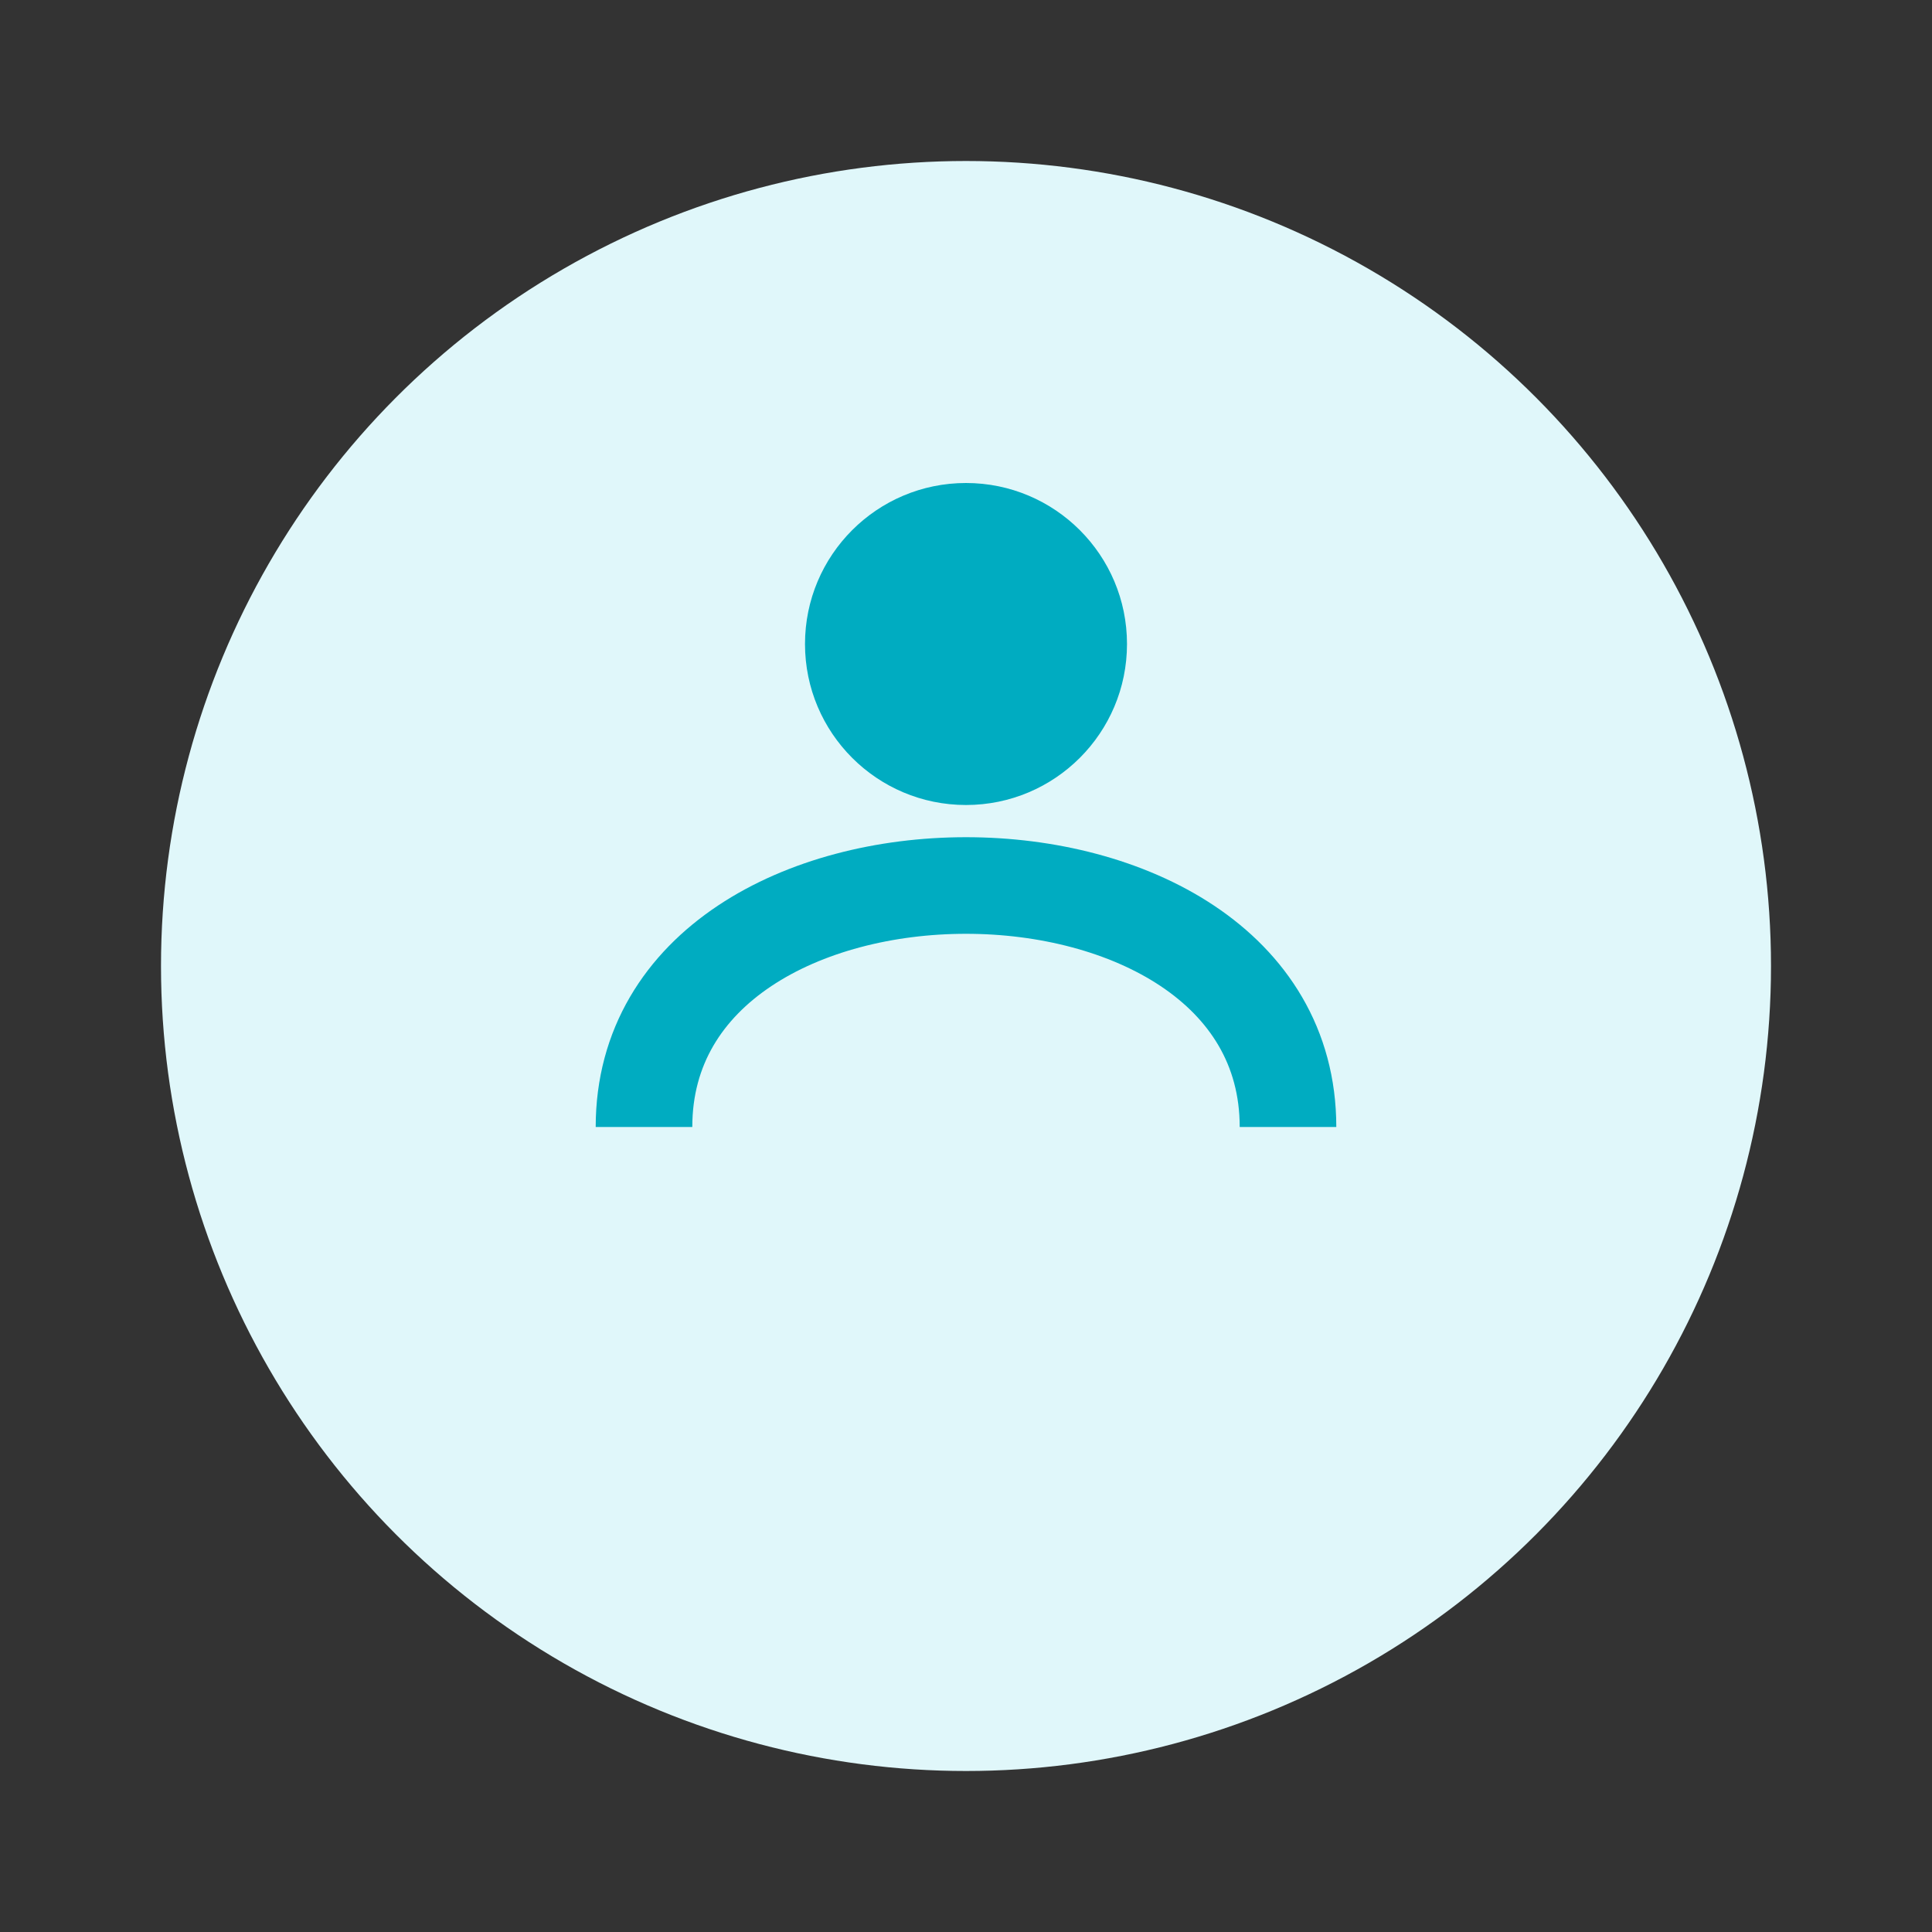
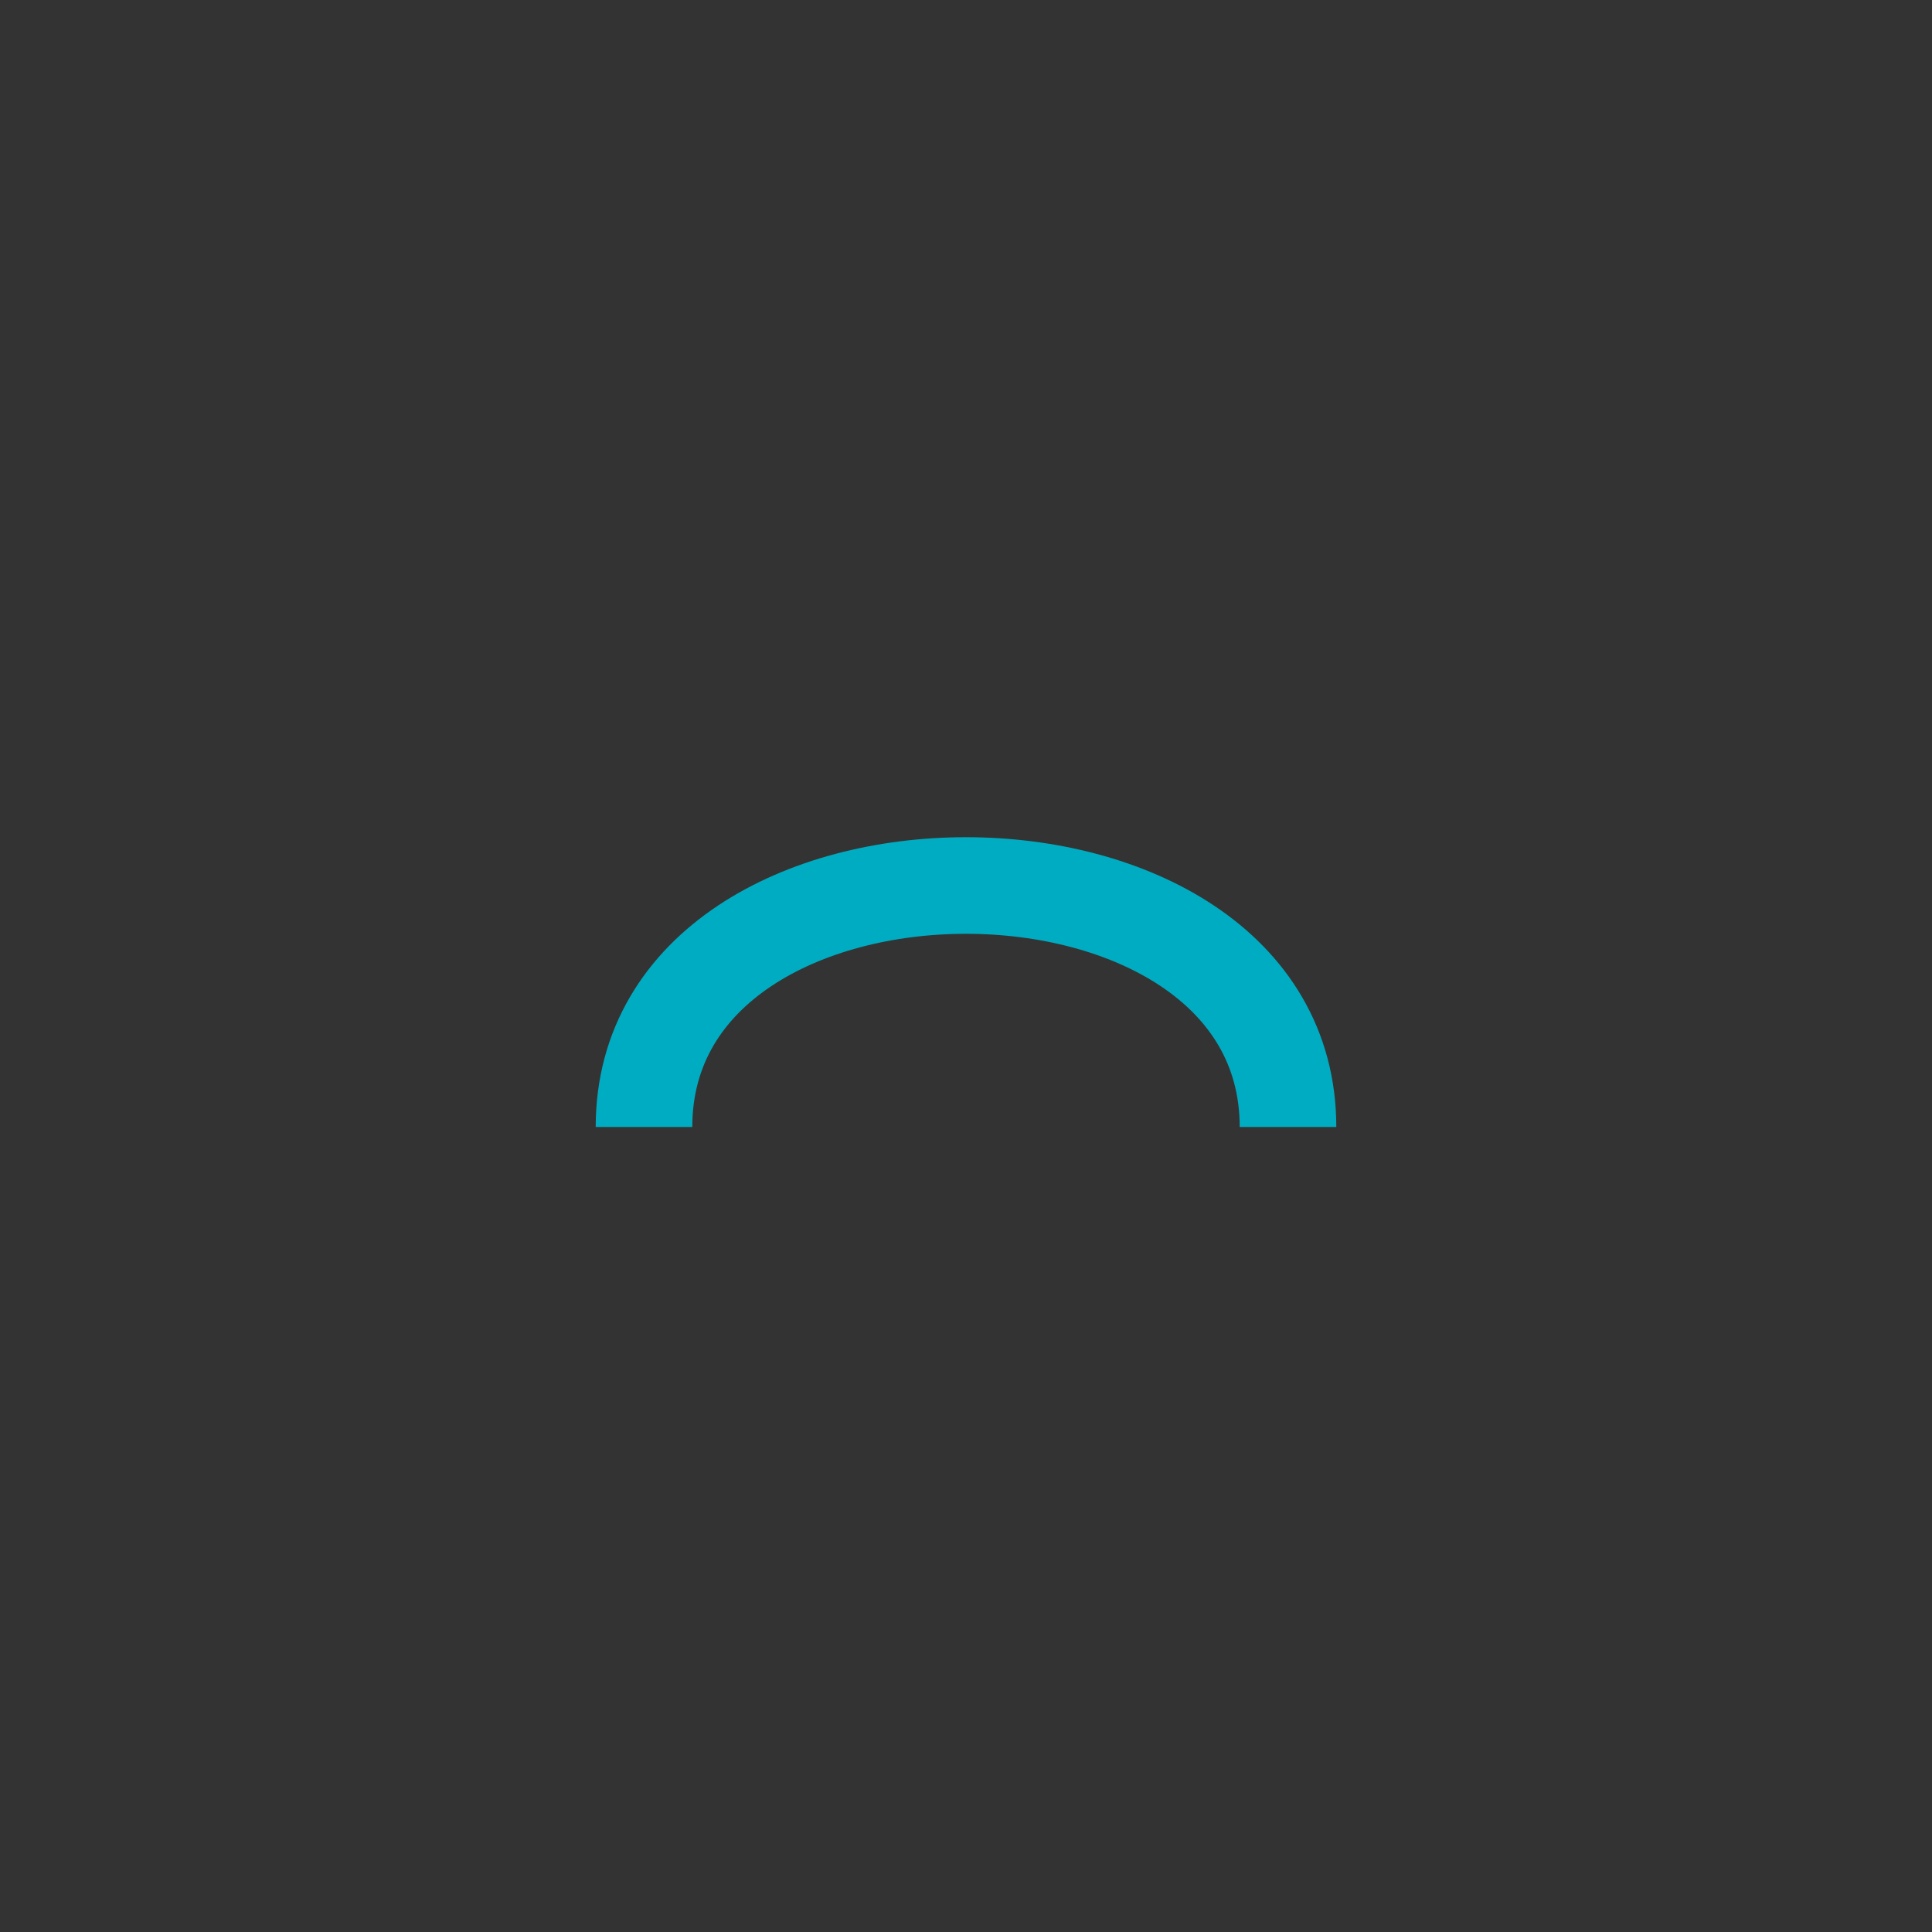
<svg xmlns="http://www.w3.org/2000/svg" width="60" height="60" viewBox="0 0 60 60">
  <rect x="0" y="0" width="60" height="60" fill="#333333" stroke="none" />
-   <circle cx="30" cy="30" r="25" fill="#e0f7fa" />
  <path d="M20,35 C20,25 40,25 40,35" stroke="#00acc1" stroke-width="3" fill="none" />
-   <circle cx="30" cy="20" r="5" fill="#00acc1" />
</svg>